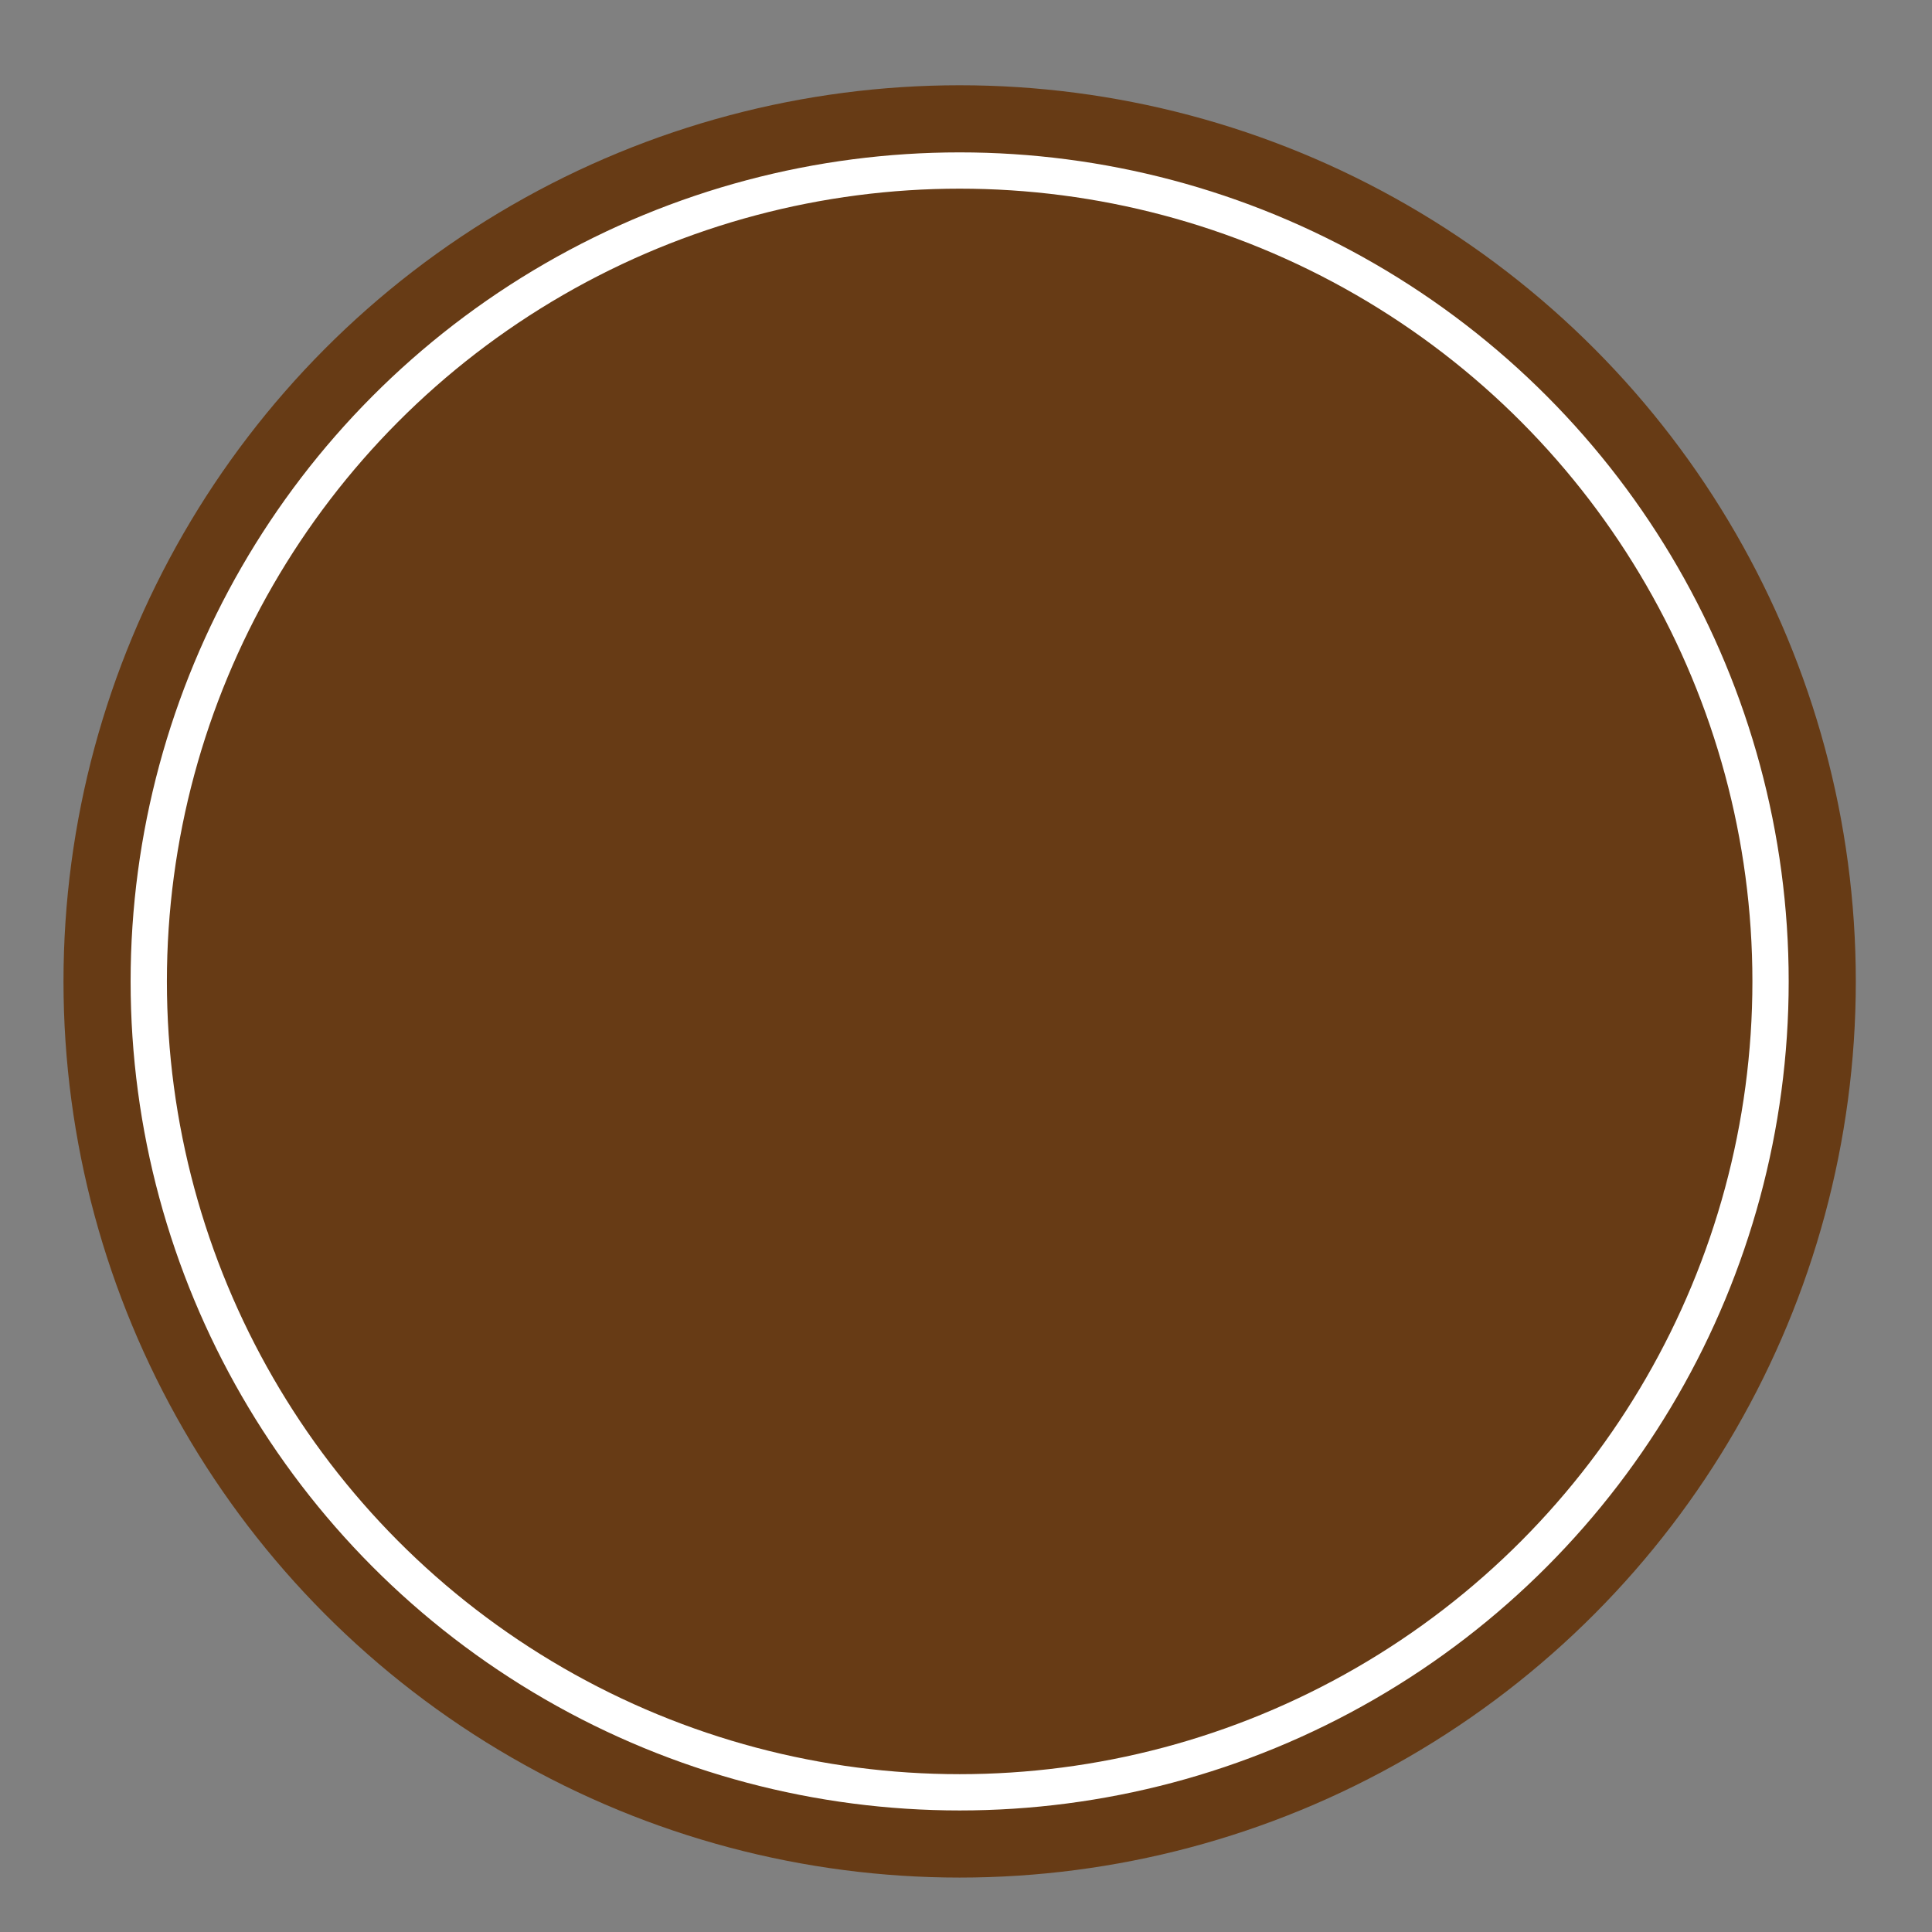
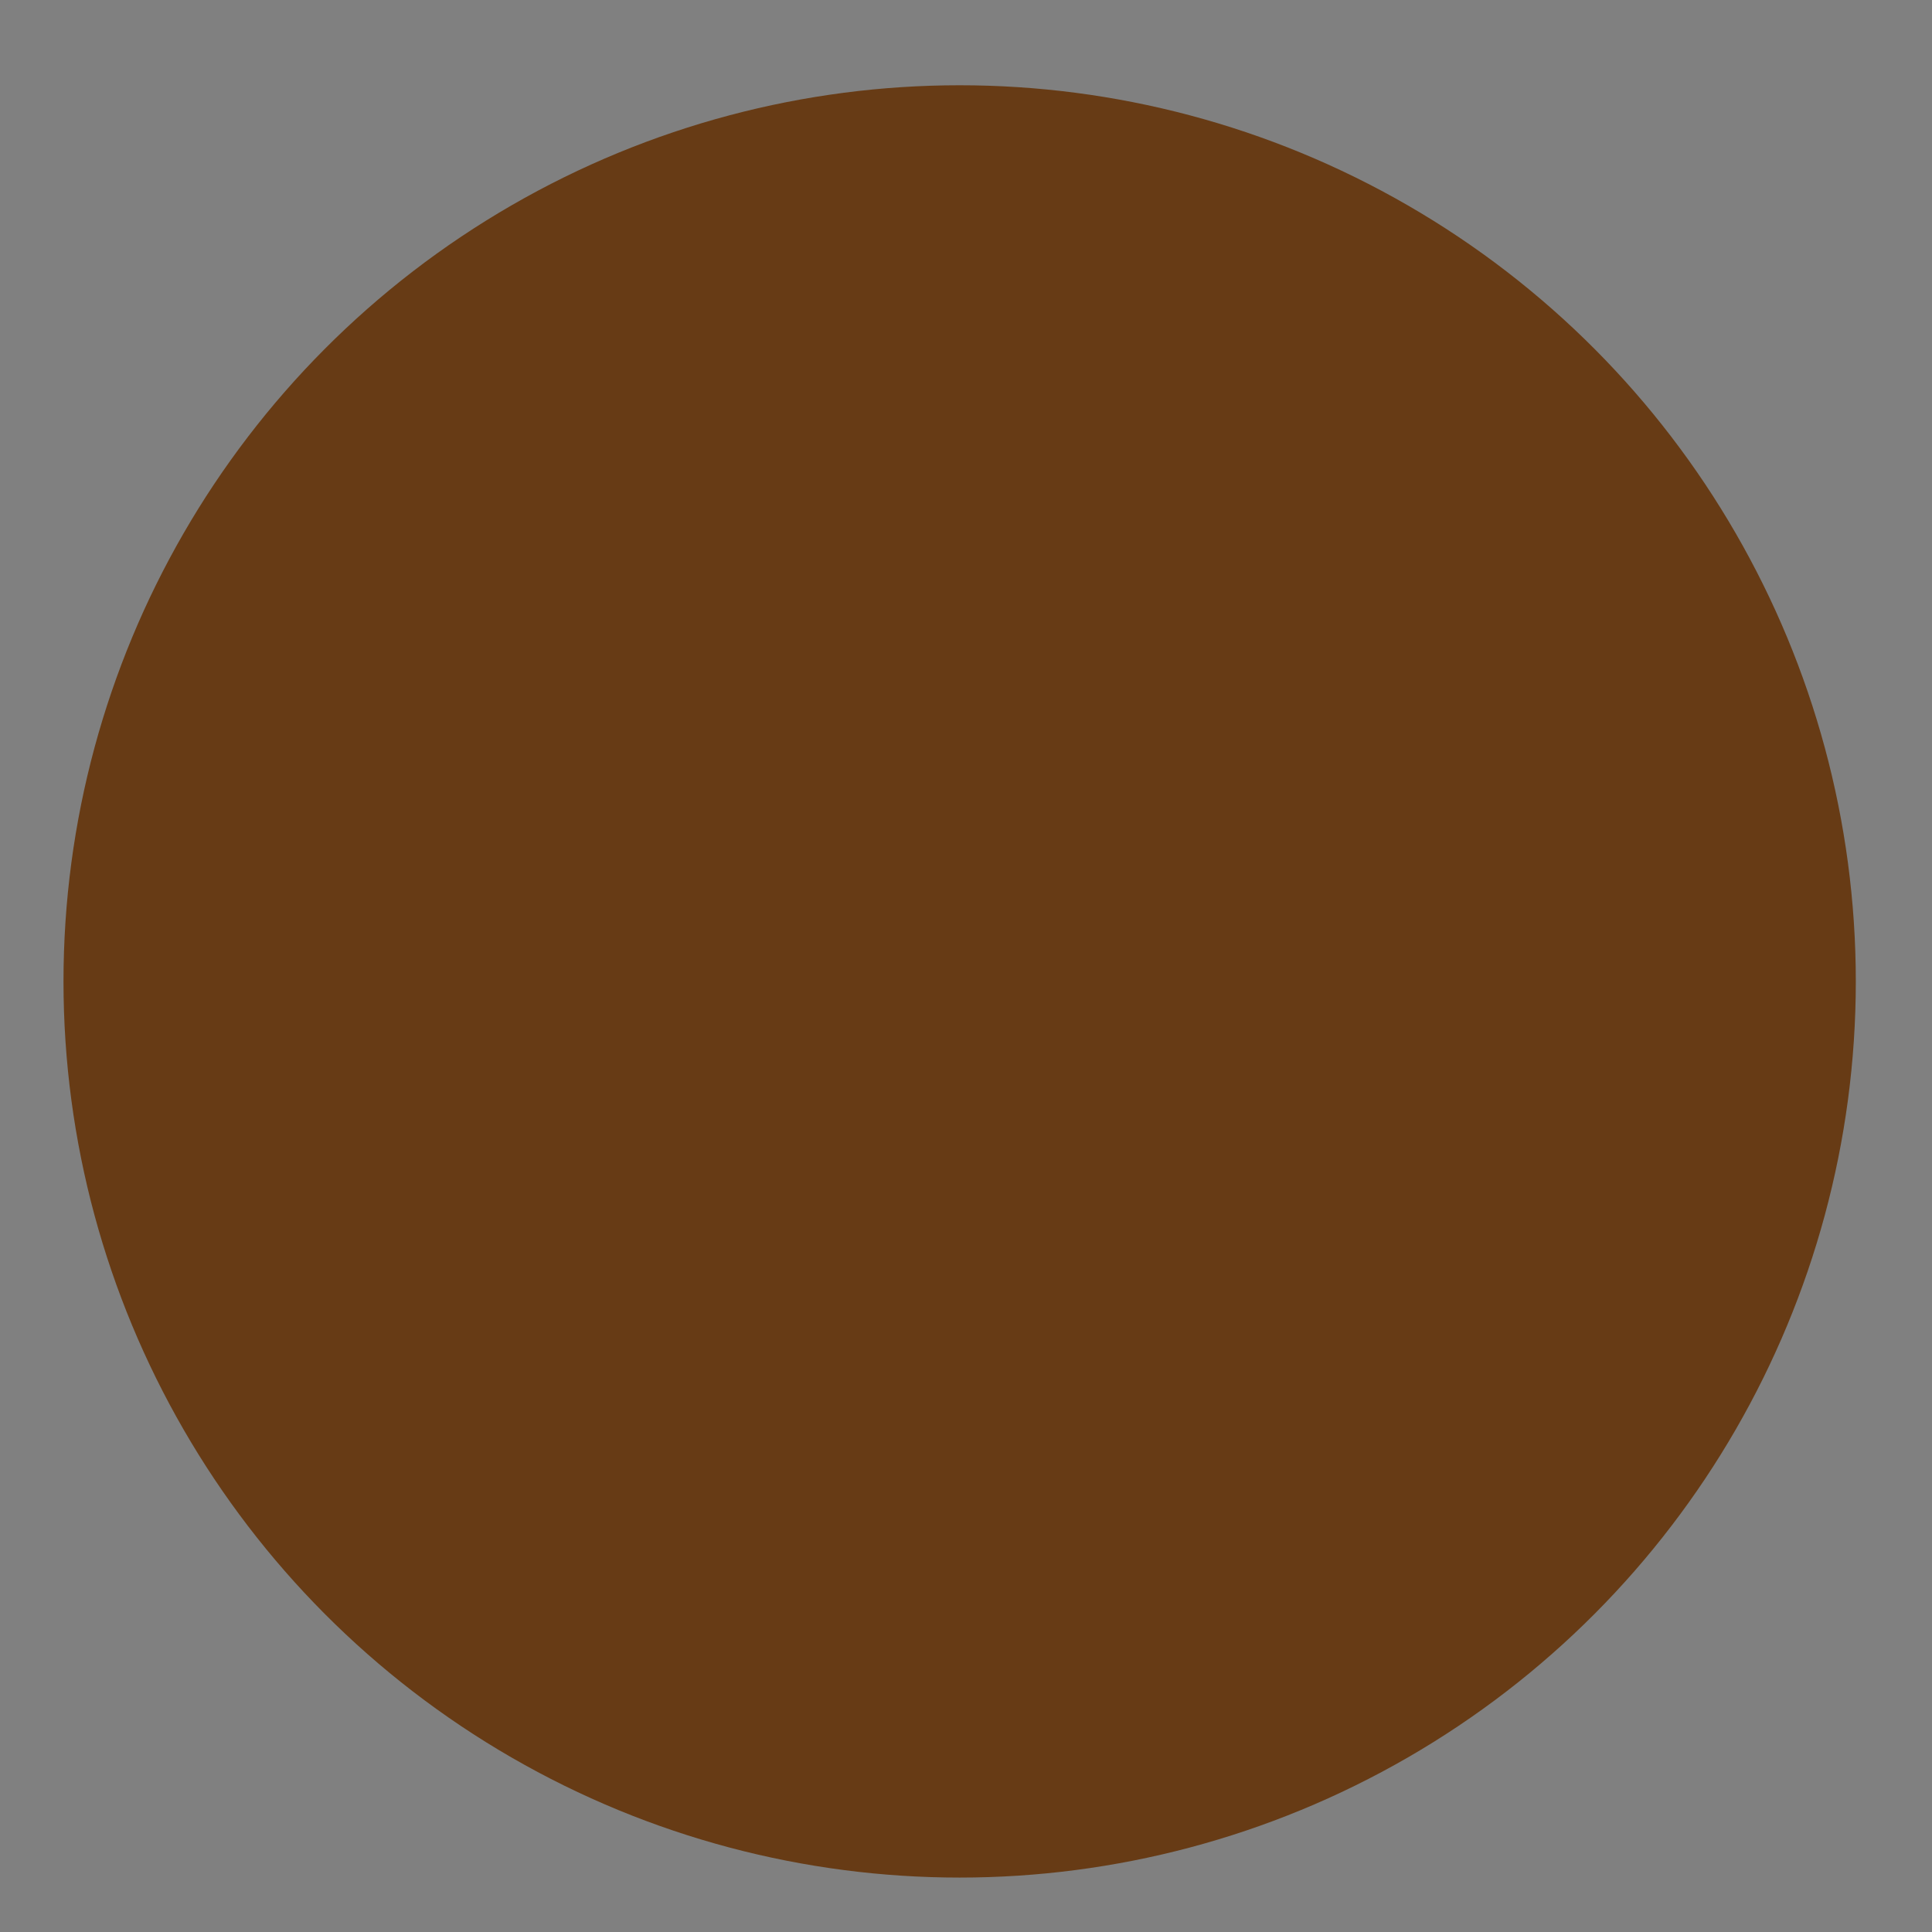
<svg xmlns="http://www.w3.org/2000/svg" version="1.1" id="Ebene_1" x="0px" y="0px" viewBox="0 0 106.5 106.5" style="enable-background:new 0 0 106.5 106.5;" xml:space="preserve">
  <rect x="0" y="0" width="106.5" height="106.5" fill="#808080" stroke="none" />
  <style type="text/css">
	.st0{fill:#673B15;}
	.st1{fill:none;stroke:#FFFFFF;stroke-width:2;stroke-miterlimit:10;}
</style>
  <circle class="st0" cx="52.9" cy="54.1" r="49.4" />
-   <circle class="st1" cx="52.9" cy="54.1" r="44.7" />
</svg>